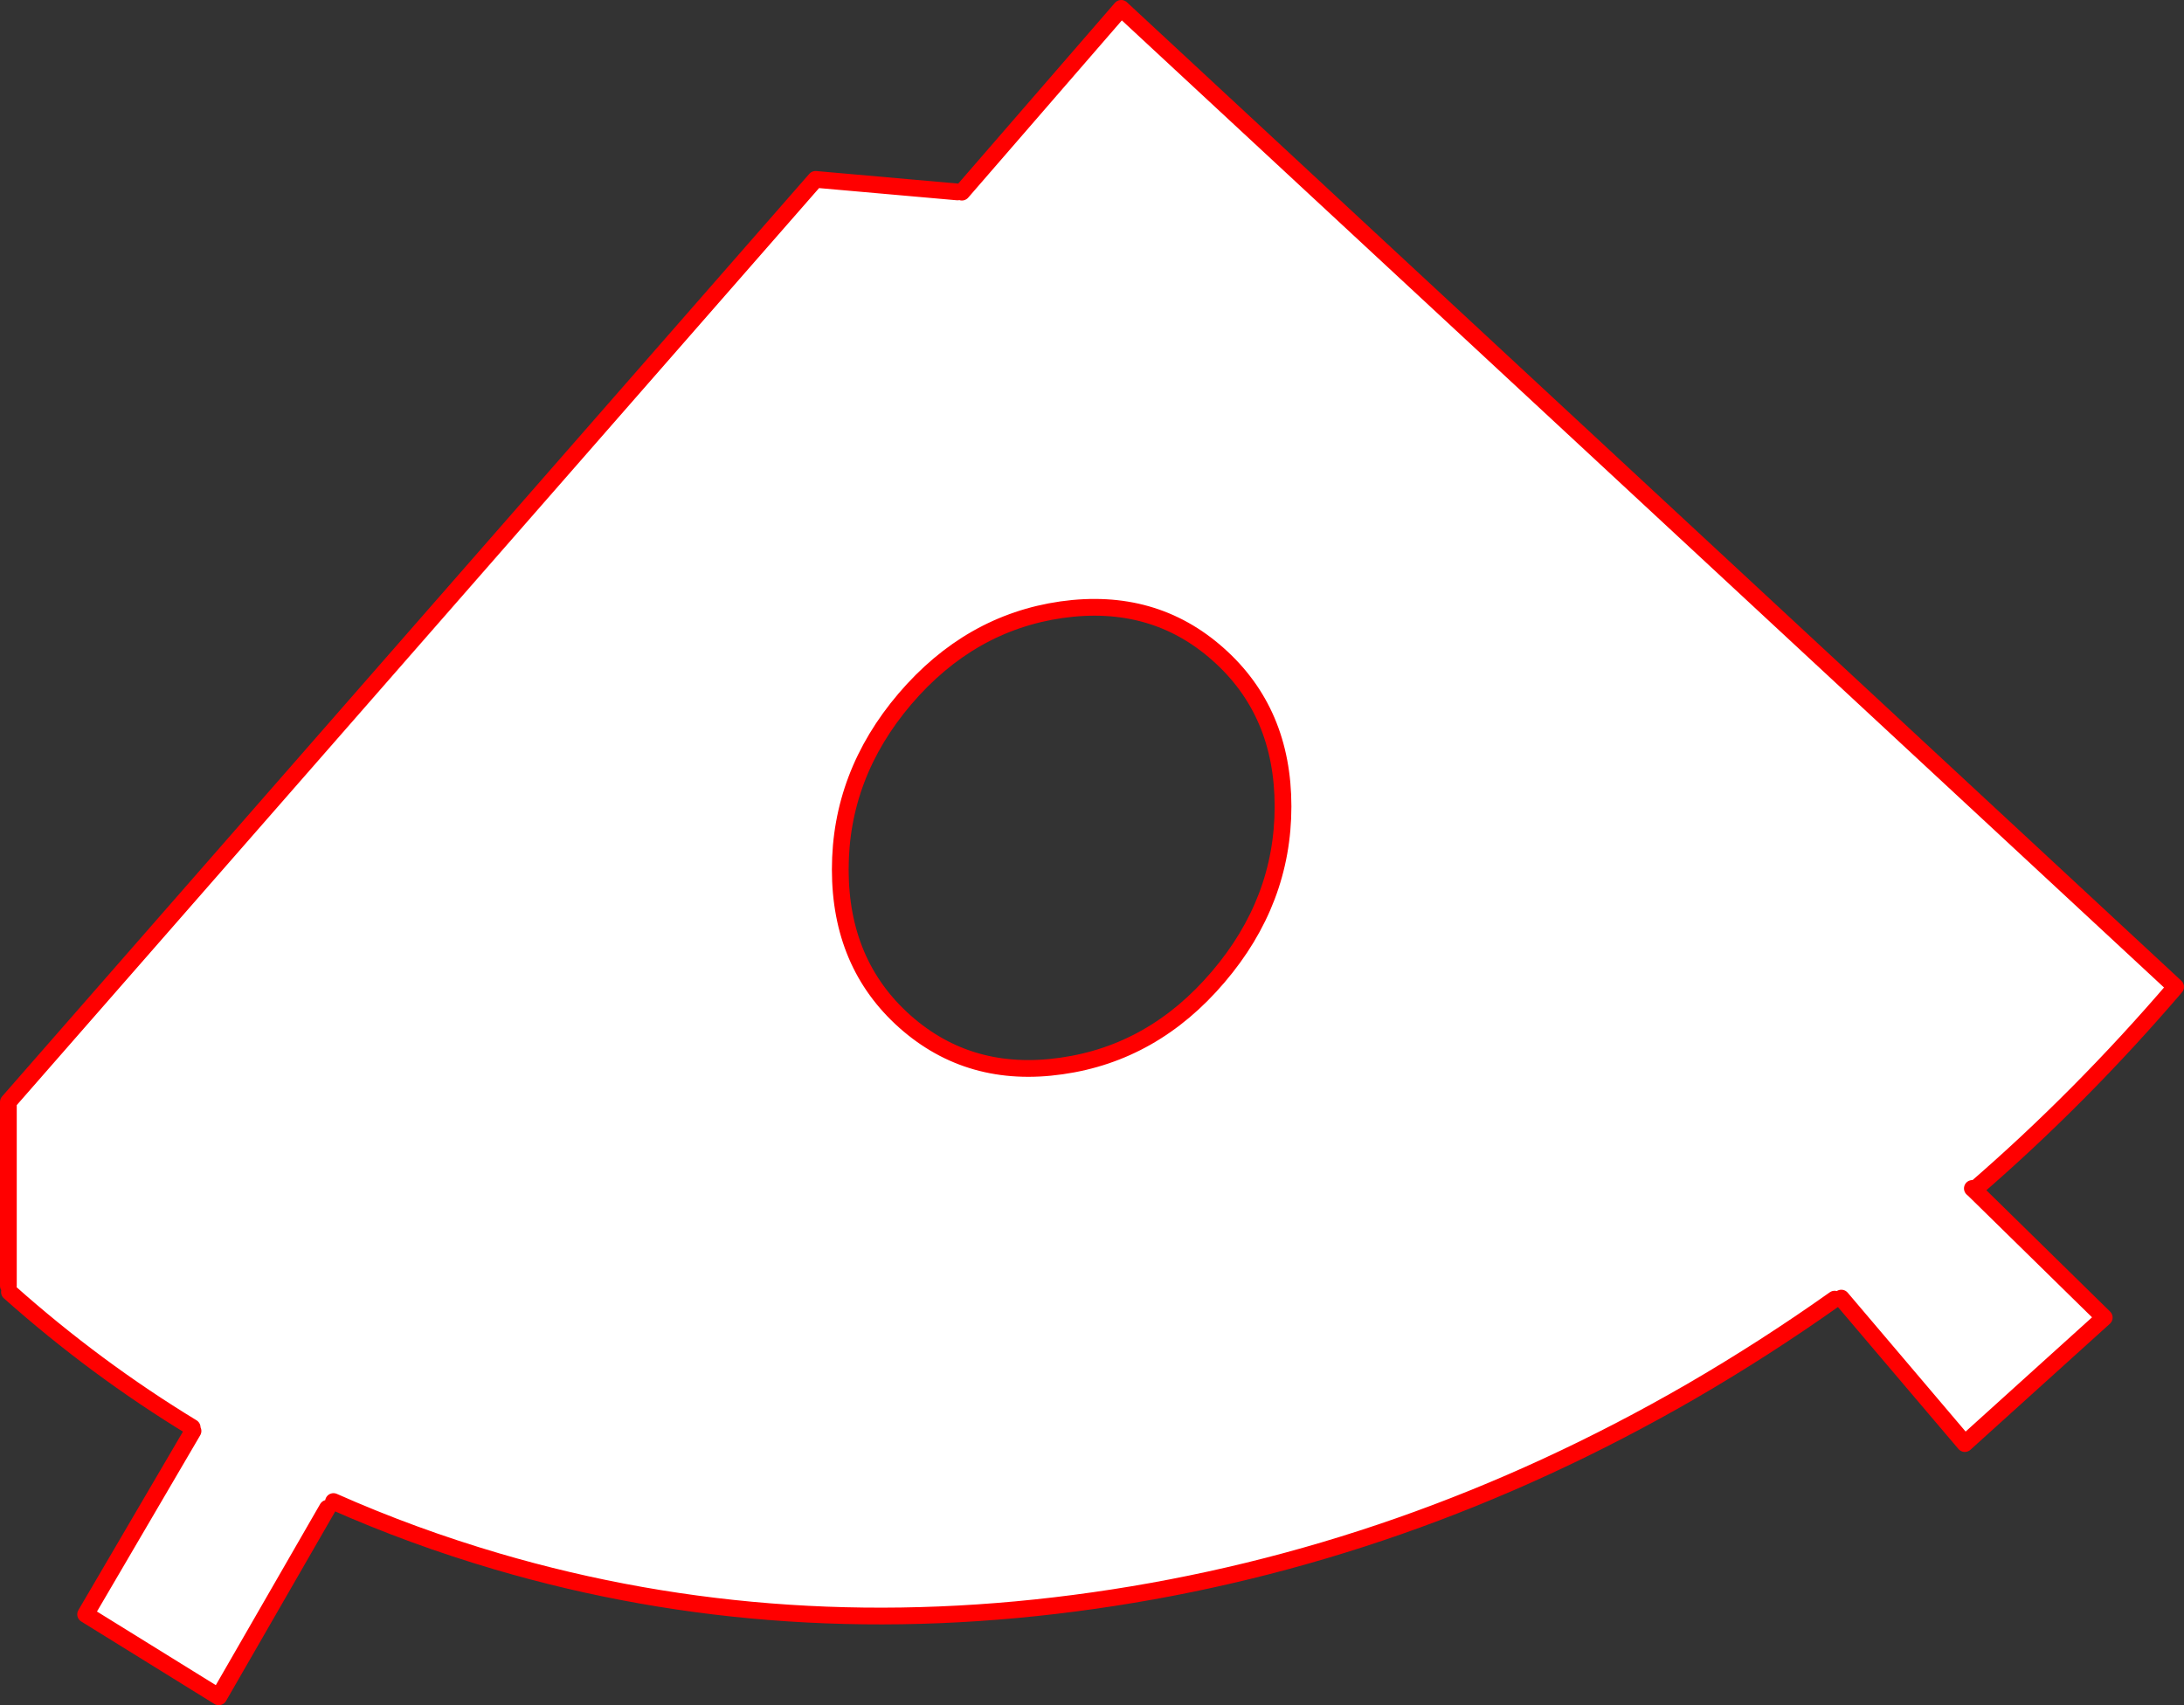
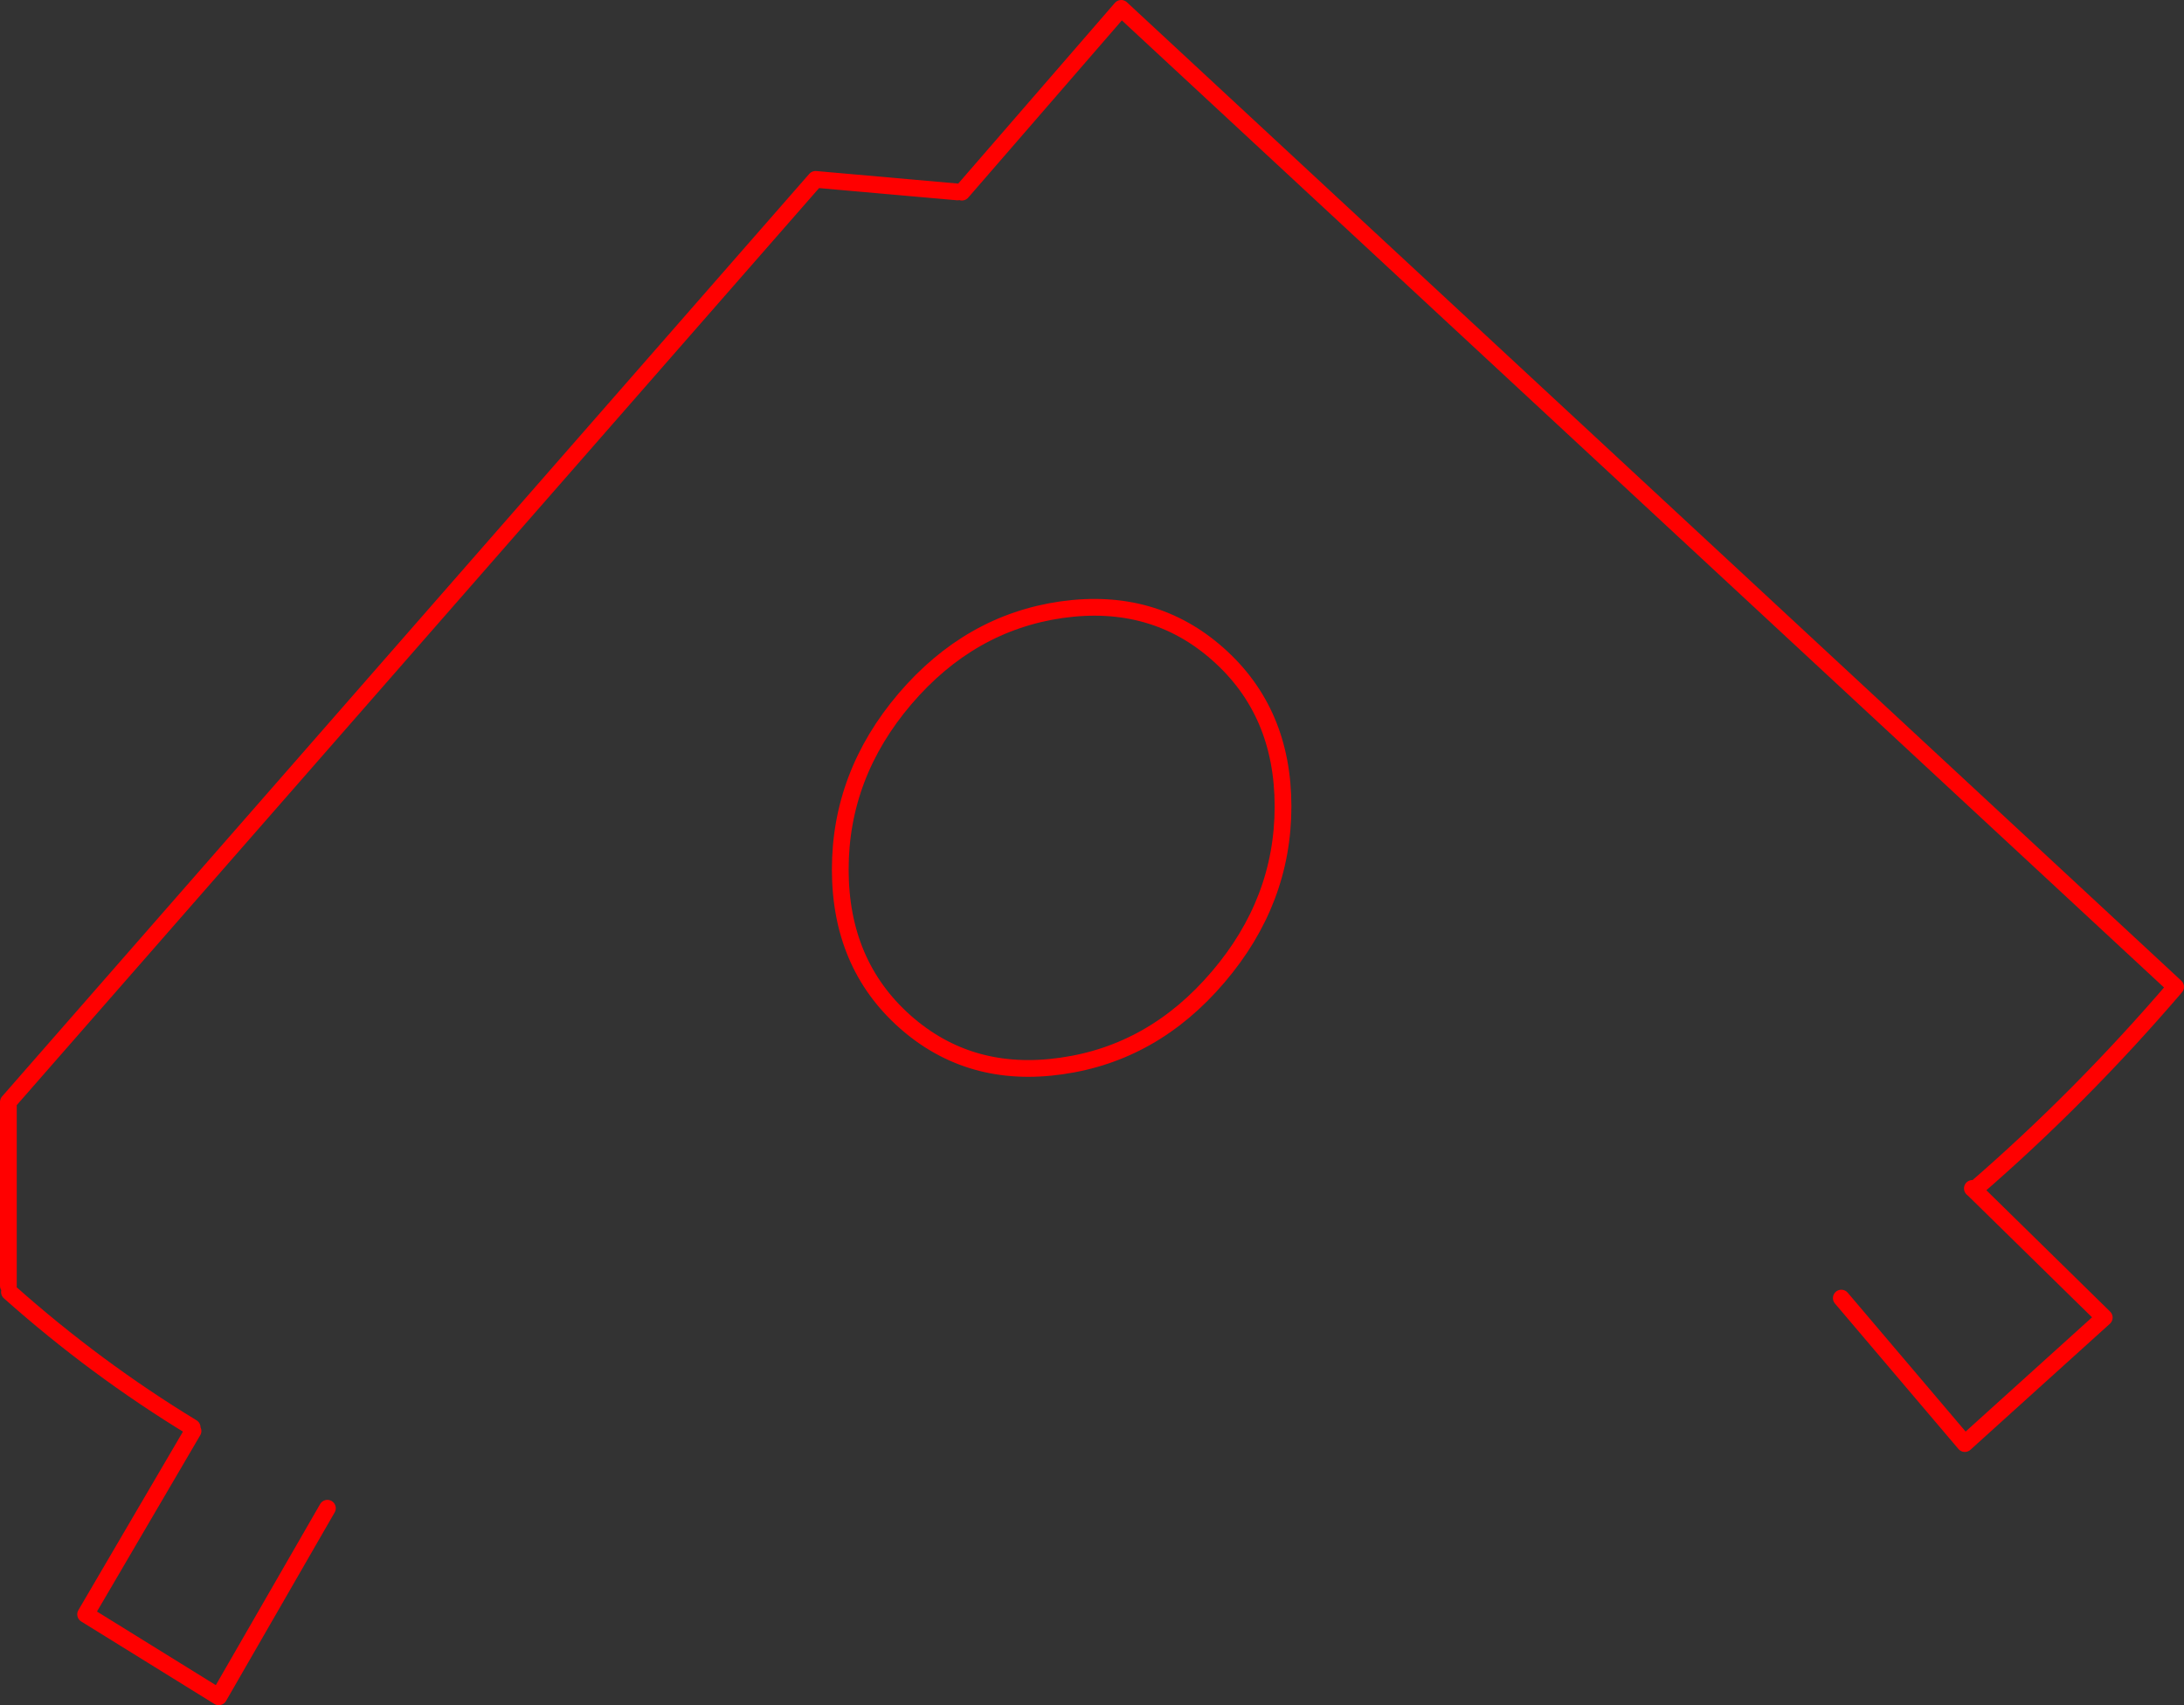
<svg xmlns="http://www.w3.org/2000/svg" height="407.35px" width="521.65px">
  <rect width="100%" height="100%" fill="#333333" stroke="none" />
  <g transform="matrix(1.0, 0.0, 0.0, 1.0, -92.4, -38.45)">
-     <path d="M398.85 231.1 Q398.85 208.5 383.35 194.75 367.9 181.0 345.95 184.1 324.05 187.25 308.55 205.4 293.1 223.55 293.1 246.15 293.1 268.75 308.55 282.5 324.05 296.25 345.95 293.1 367.9 290.0 383.35 271.85 398.85 253.7 398.85 231.1 M563.9 322.7 L563.5 322.35 563.9 322.7 595.0 353.2 561.7 383.3 532.2 348.55 531.95 348.65 530.6 348.8 Q513.95 360.6 496.3 370.85 428.2 410.2 353.7 420.8 279.1 431.45 211.1 411.45 190.85 405.5 172.05 397.15 171.7 398.35 170.6 398.75 L144.65 443.8 112.85 424.1 138.5 380.3 138.3 379.45 Q115.2 365.4 94.65 347.1 L94.4 345.6 94.4 301.7 287.2 81.3 321.1 84.3 322.15 84.35 360.2 40.45 612.05 274.2 Q589.45 300.6 563.9 322.7" fill="#ffffff" fill-rule="evenodd" stroke="none" />
-     <path d="M398.85 231.1 Q398.85 253.7 383.35 271.85 367.9 290.0 345.95 293.1 324.05 296.25 308.55 282.5 293.1 268.75 293.1 246.15 293.1 223.55 308.55 205.4 324.05 187.25 345.95 184.1 367.9 181.0 383.35 194.75 398.85 208.5 398.85 231.1 M563.5 322.35 L563.9 322.7 Q589.45 300.6 612.05 274.2 L360.2 40.45 322.15 84.35 M321.1 84.3 L287.2 81.3 94.4 301.7 94.4 345.6 M94.65 347.1 Q115.2 365.4 138.3 379.45 M138.5 380.3 L112.85 424.1 144.65 443.8 170.6 398.75 M172.05 397.15 Q190.85 405.5 211.1 411.45 279.1 431.45 353.7 420.8 428.2 410.2 496.3 370.85 513.95 360.6 530.6 348.8 M532.2 348.55 L561.7 383.3 595.0 353.2 563.9 322.7" fill="none" stroke="#ff0000" stroke-linecap="round" stroke-linejoin="round" stroke-width="4.0" />
+     <path d="M398.85 231.1 Q398.85 253.7 383.35 271.85 367.9 290.0 345.95 293.1 324.05 296.25 308.55 282.5 293.1 268.75 293.1 246.15 293.1 223.55 308.55 205.4 324.05 187.25 345.95 184.1 367.9 181.0 383.35 194.75 398.85 208.5 398.85 231.1 M563.5 322.35 L563.9 322.7 Q589.45 300.6 612.05 274.2 L360.2 40.45 322.15 84.35 M321.1 84.3 L287.2 81.3 94.4 301.7 94.4 345.6 M94.65 347.1 Q115.2 365.4 138.3 379.45 M138.5 380.3 L112.85 424.1 144.65 443.8 170.6 398.75 M172.05 397.15 M532.2 348.55 L561.7 383.3 595.0 353.2 563.9 322.7" fill="none" stroke="#ff0000" stroke-linecap="round" stroke-linejoin="round" stroke-width="4.0" />
  </g>
</svg>